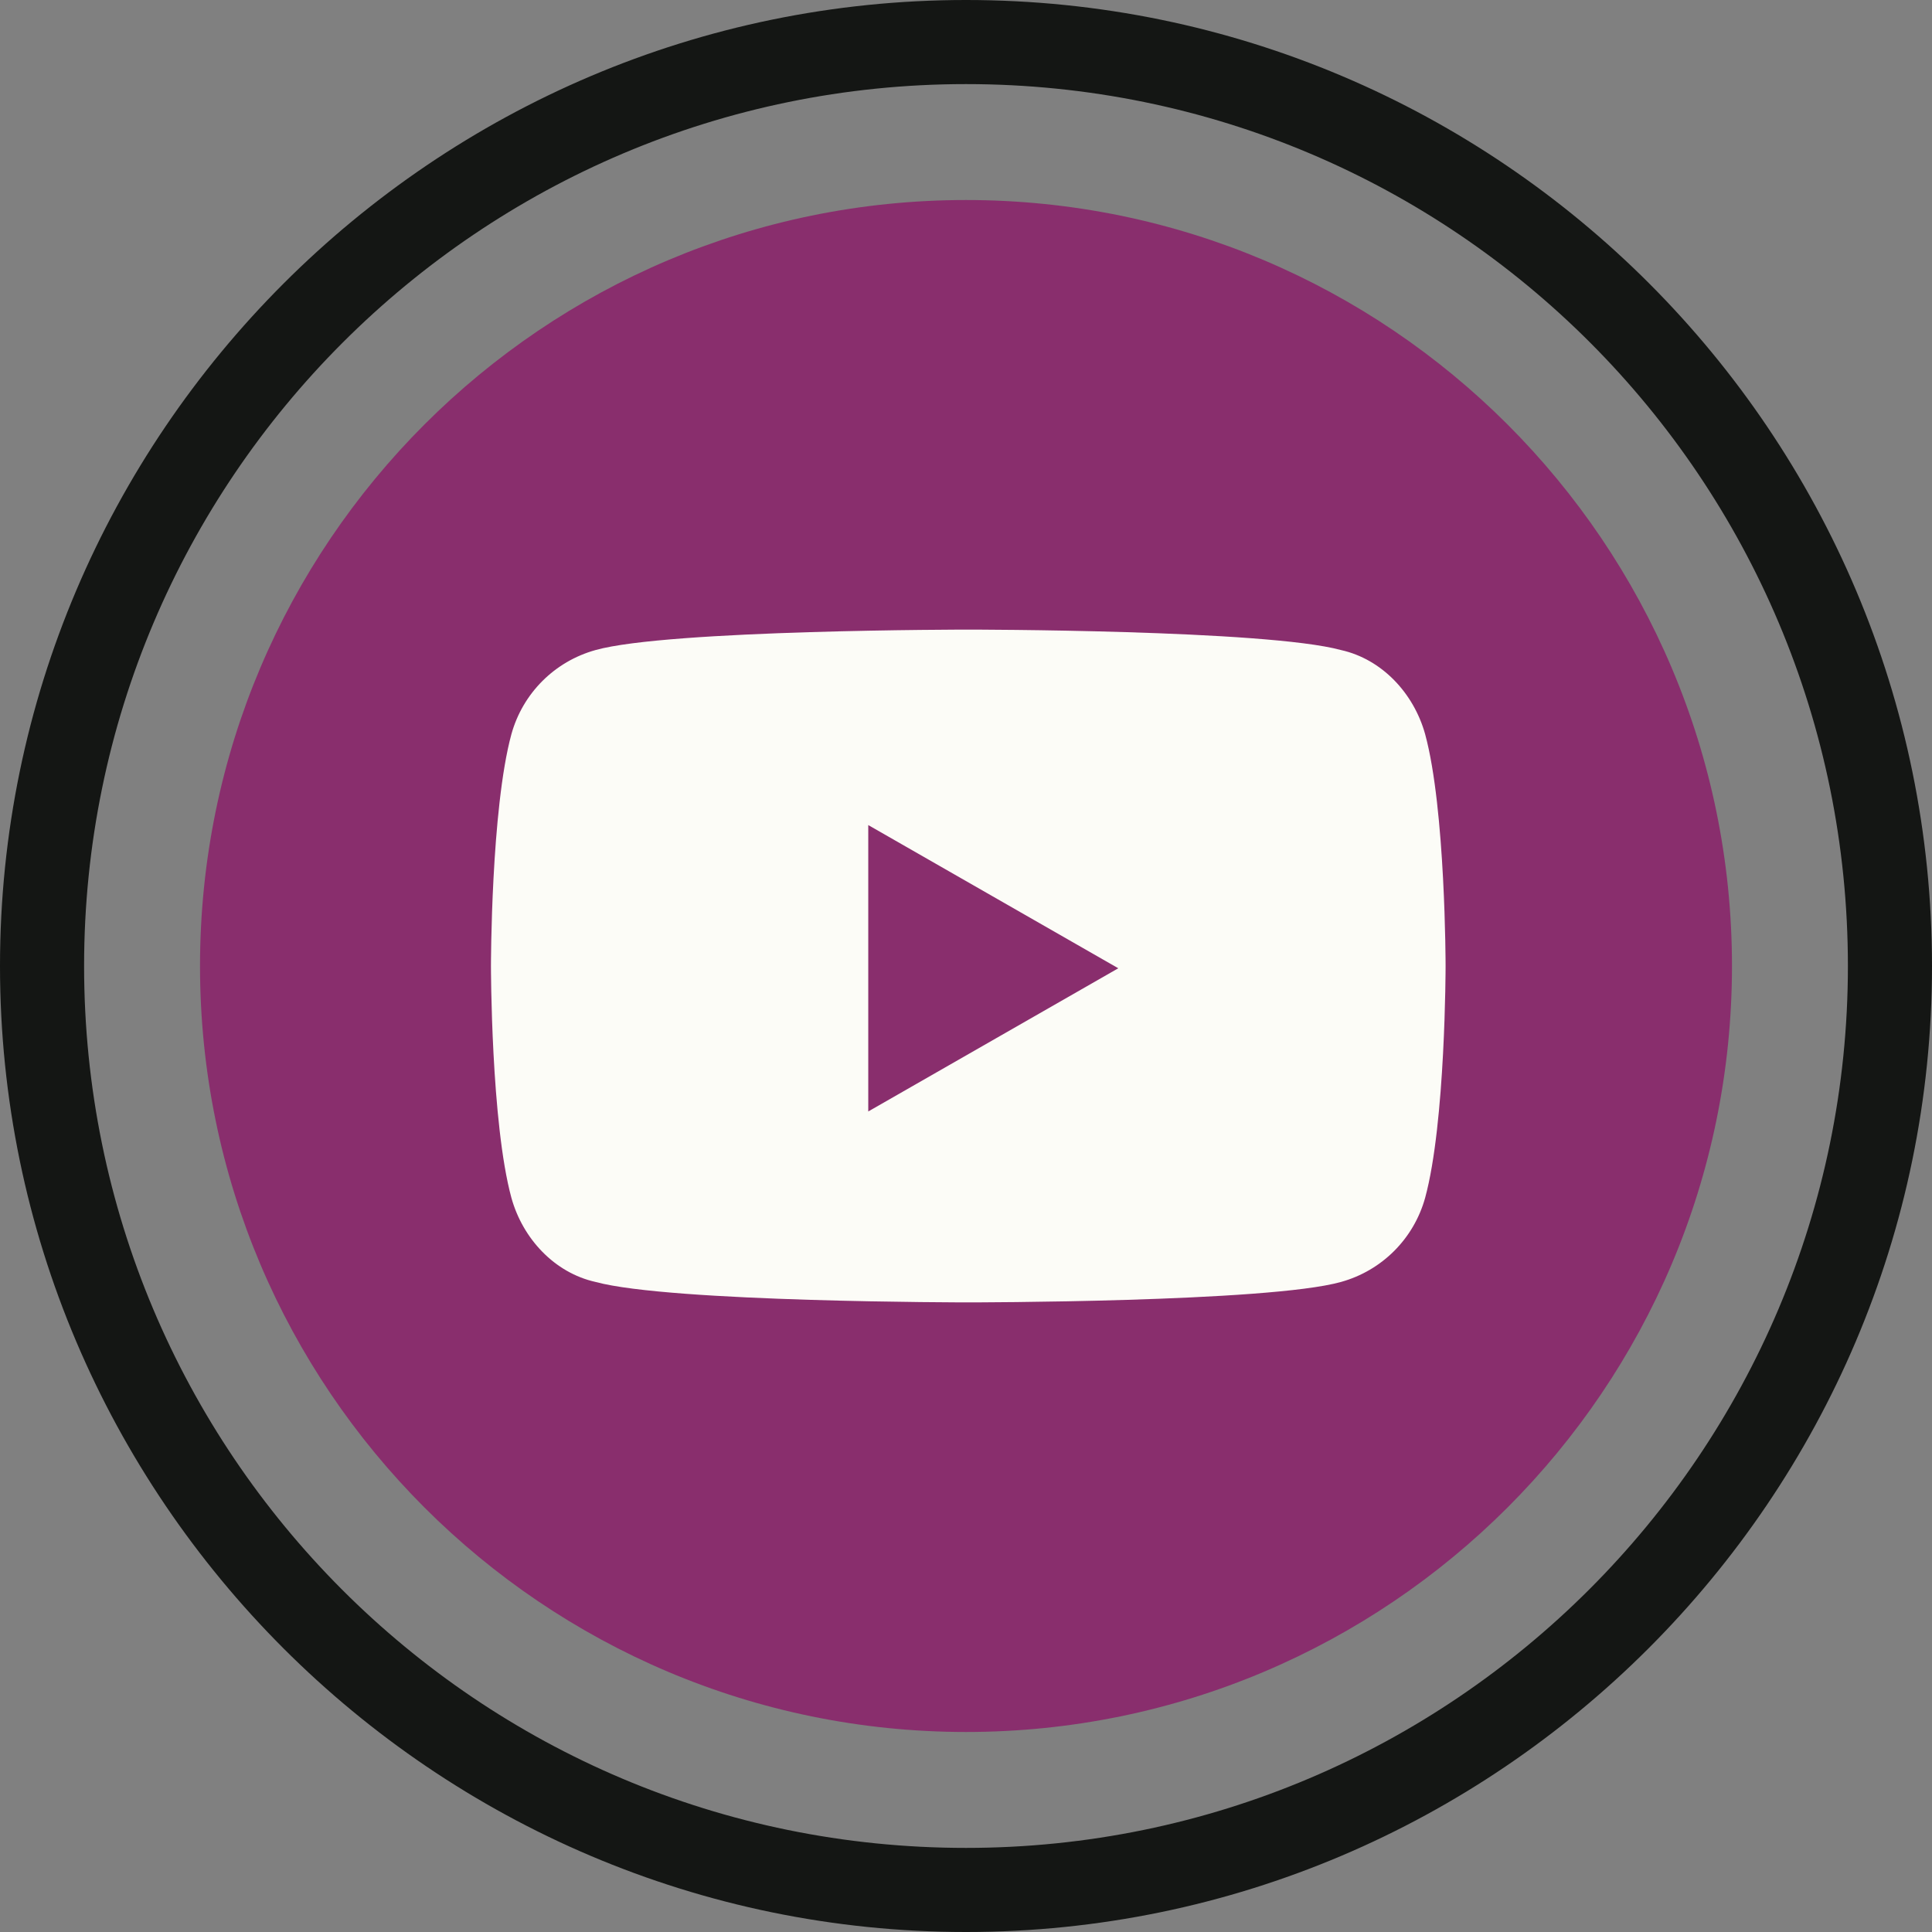
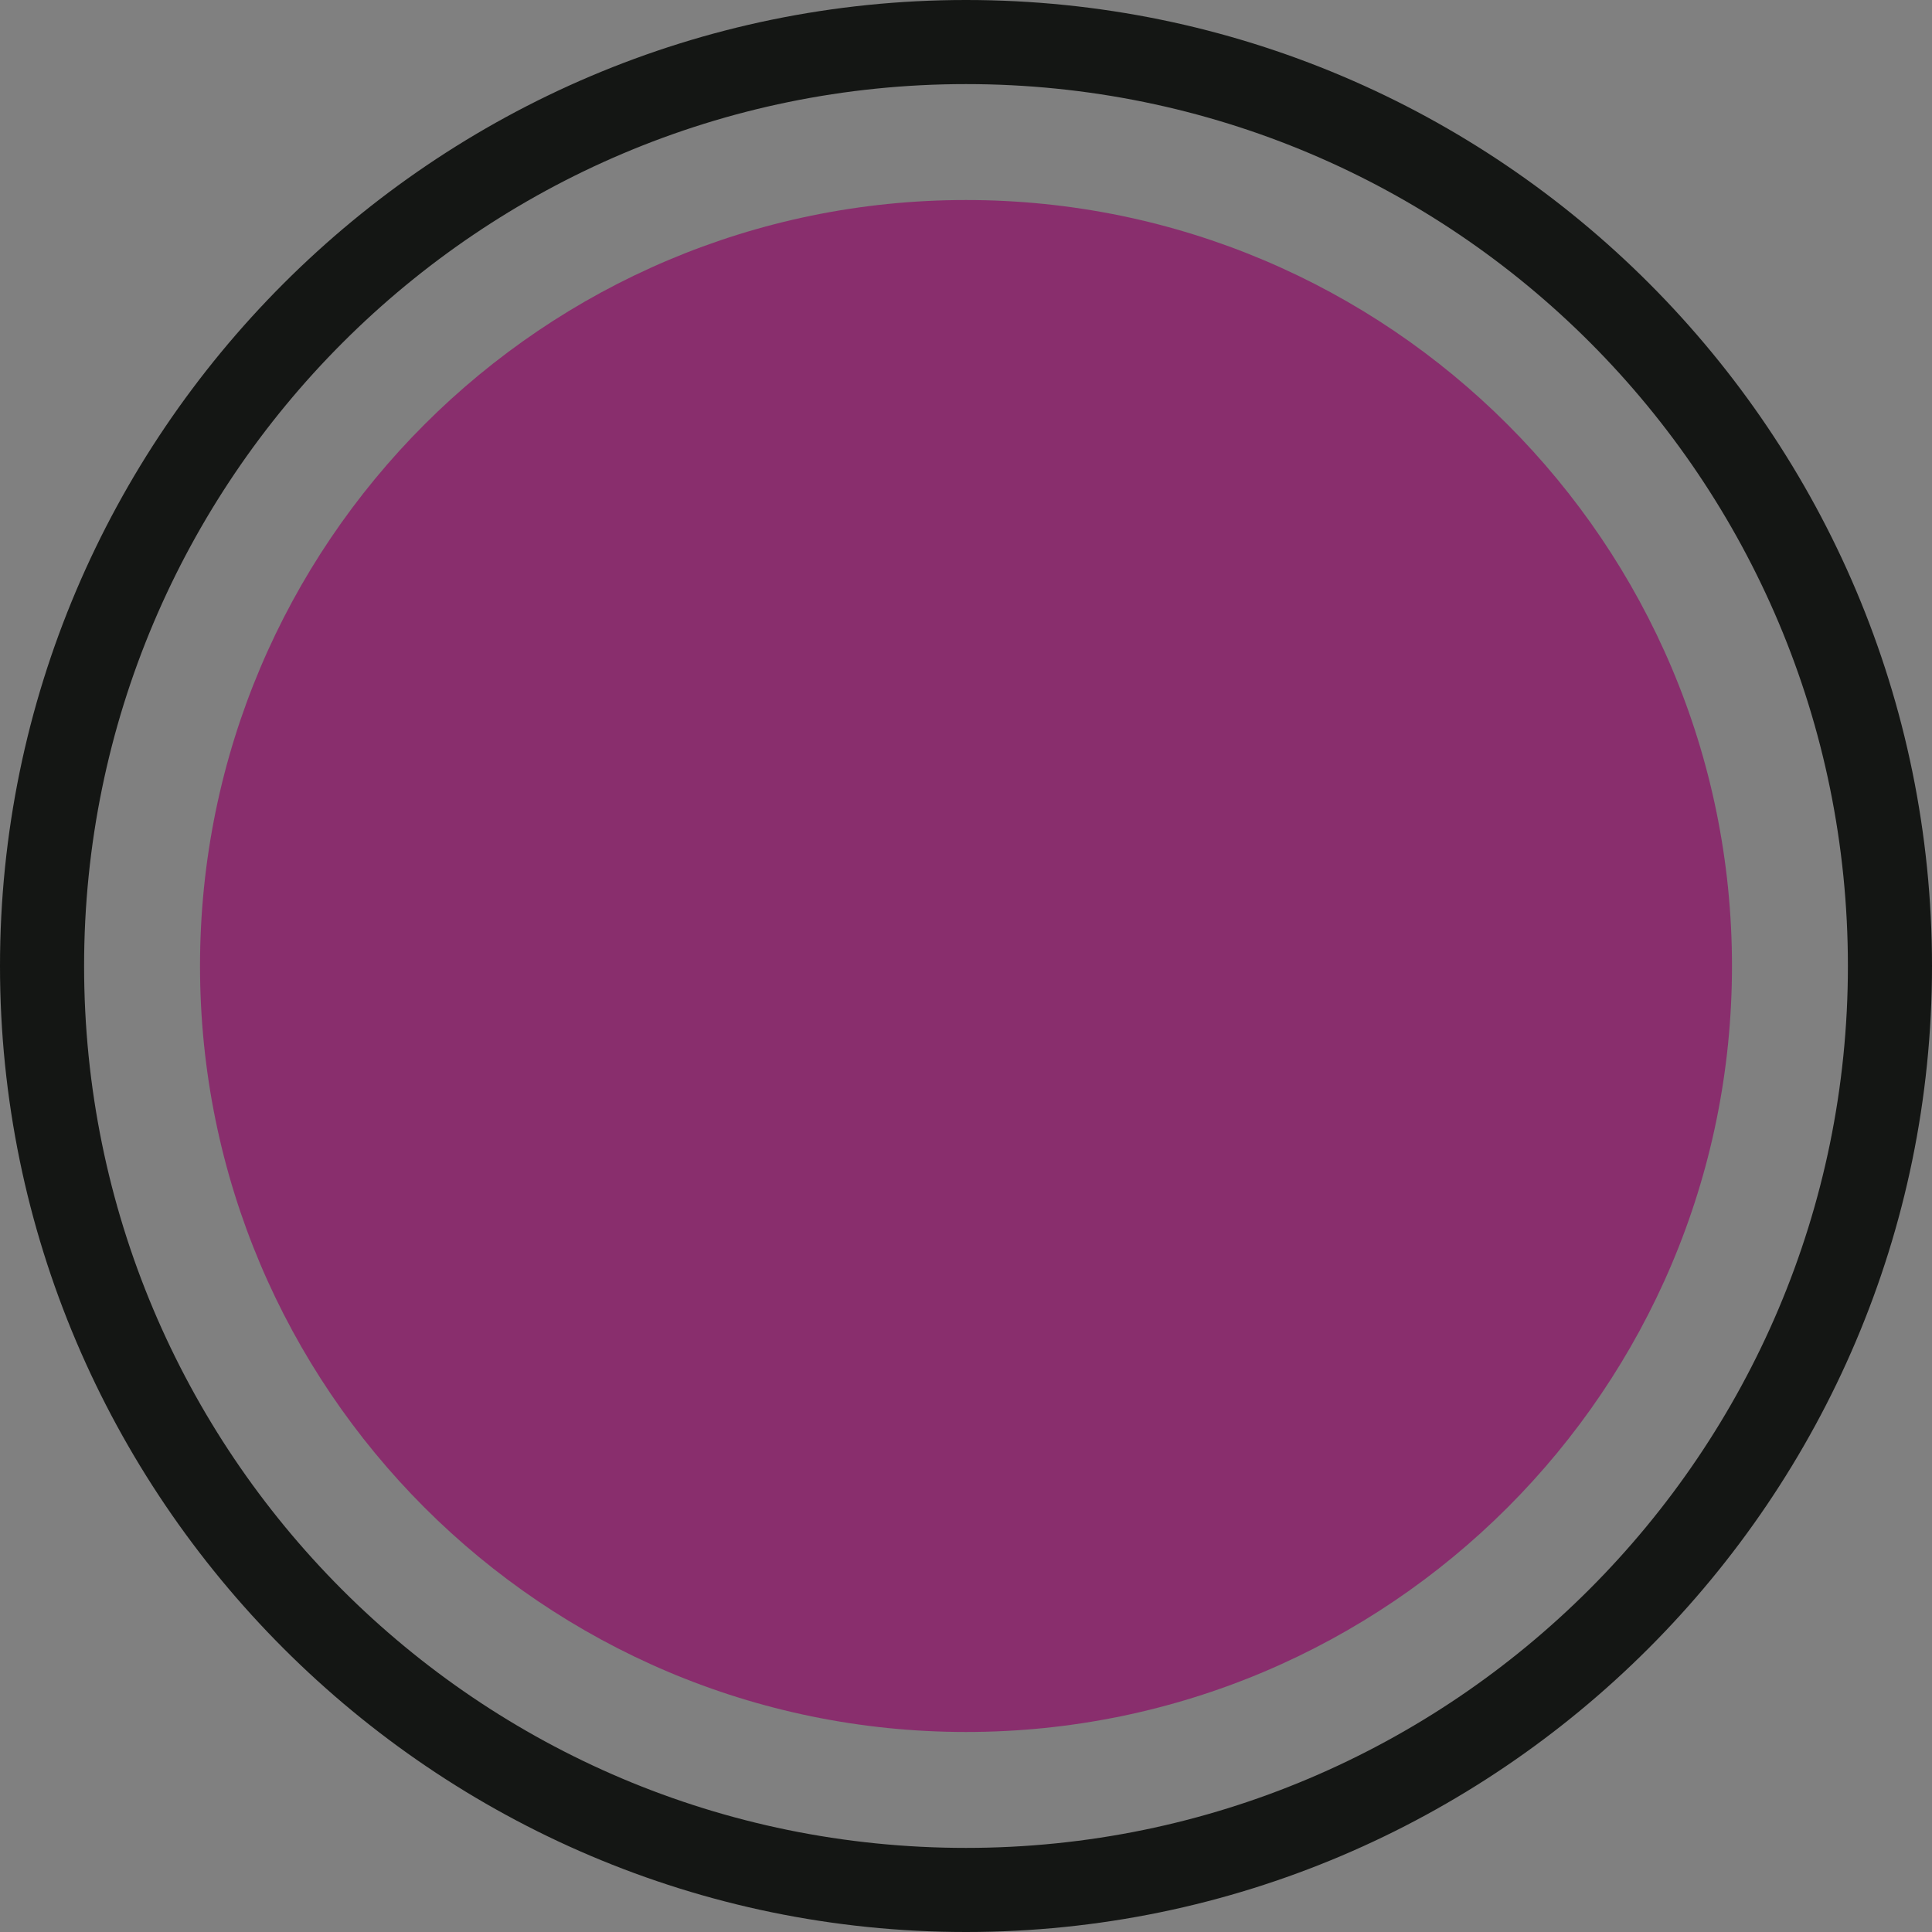
<svg xmlns="http://www.w3.org/2000/svg" id="katman_1" version="1.1" viewBox="0 0 85 85">
  <rect x="0" y="0" width="85" height="85" fill="#808080" stroke="none" />
  <defs>
    <style>
      .st0 {
        fill: #fcfcf7;
      }

      .st1 {
        fill: #141614;
      }

      .st2 {
        fill: #892e6d;
      }
    </style>
  </defs>
  <path class="st2" d="M42.5,76.2h0c-18.6,0-33.7-15.1-33.7-33.7h0c0-18.6,15.1-33.7,33.7-33.7h0c18.6,0,33.7,15.1,33.7,33.7h0c0,18.6-15.1,33.7-33.7,33.7Z" />
  <path class="st1" d="M42.5,3.7c21.5,0,38.8,17.4,38.8,38.8s-17.4,38.8-38.8,38.8h0c-21.5,0-38.8-17.4-38.8-38.8S21.1,3.7,42.5,3.7h0M42.5,0C19.1,0,0,19.1,0,42.5s19.1,42.5,42.5,42.5,42.5-19.1,42.5-42.5S66,0,42.5,0h0Z" />
-   <path class="st0" d="M62.7,32.3c-.5-1.8-1.9-3.3-3.7-3.7-3.3-.9-16.4-.9-16.4-.9,0,0-13.2,0-16.4.9-1.8.5-3.2,1.9-3.7,3.7-.9,3.3-.9,10.2-.9,10.2,0,0,0,6.9.9,10.2.5,1.8,1.9,3.3,3.7,3.7,3.3.9,16.4.9,16.4.9,0,0,13.2,0,16.4-.9,1.8-.5,3.2-1.9,3.7-3.7.9-3.3.9-10.2.9-10.2,0,0,0-6.9-.9-10.2ZM38.2,48.8v-12.5l11,6.3-11,6.3Z" />
</svg>